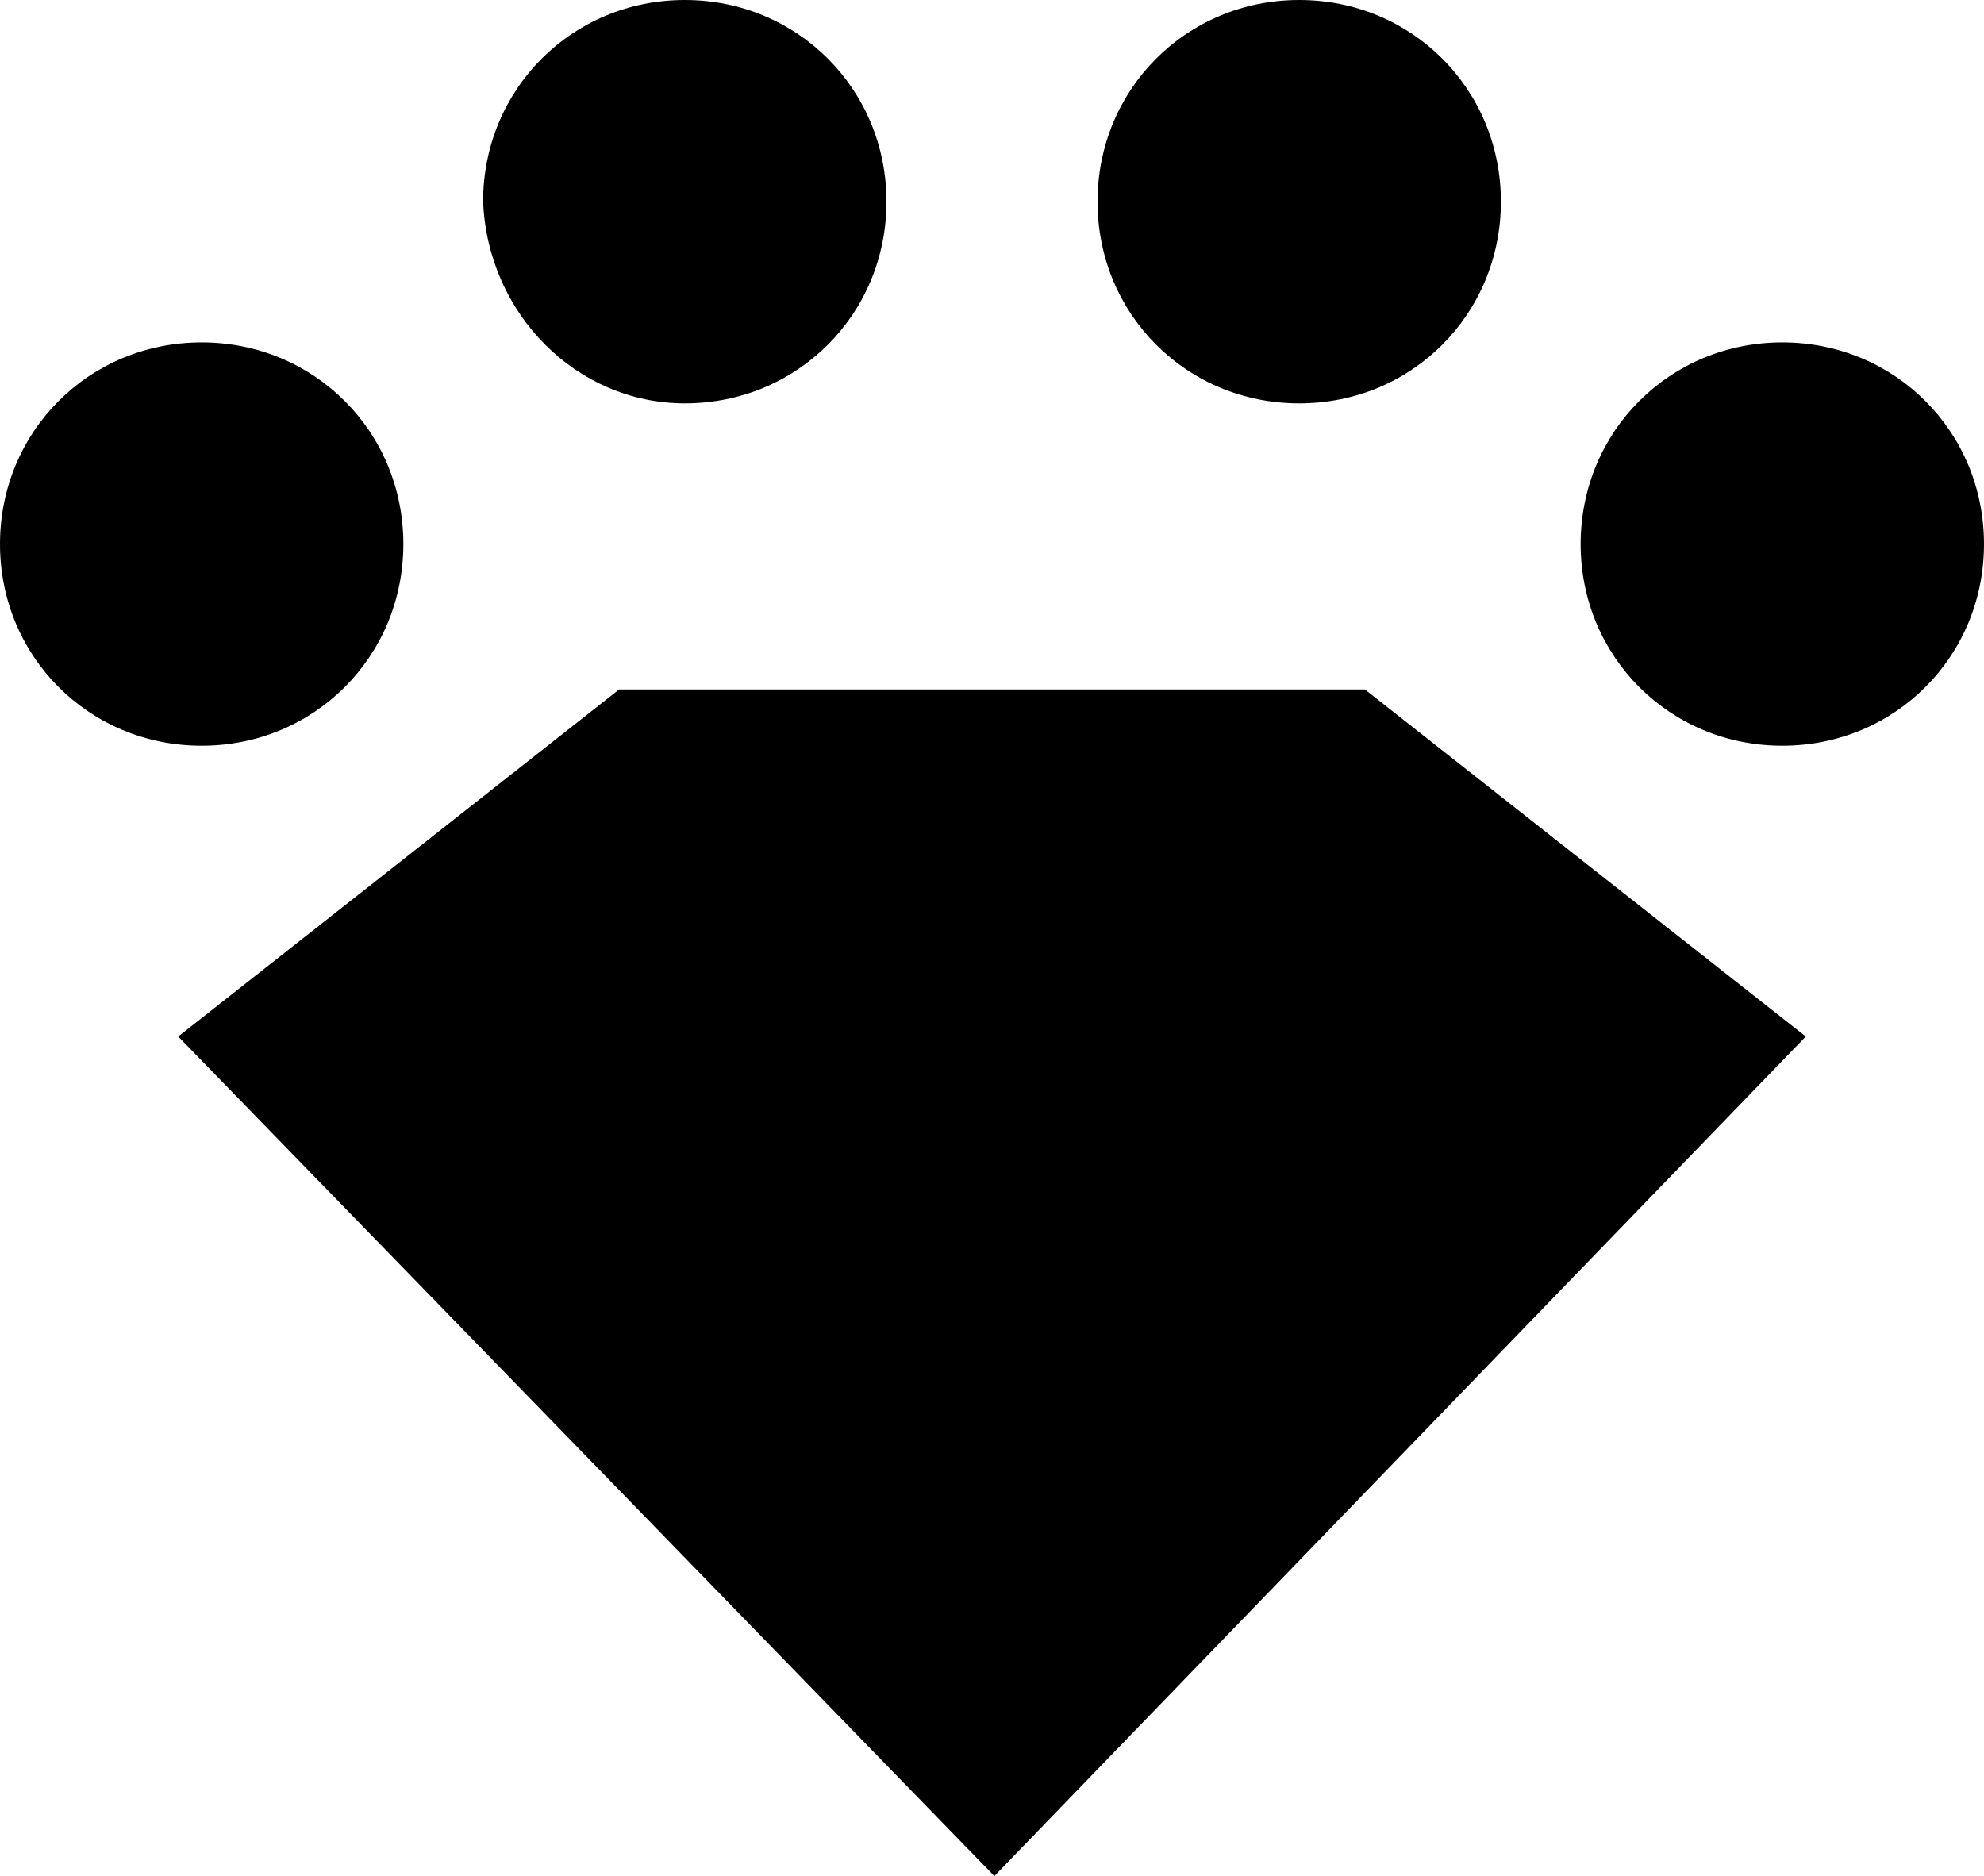
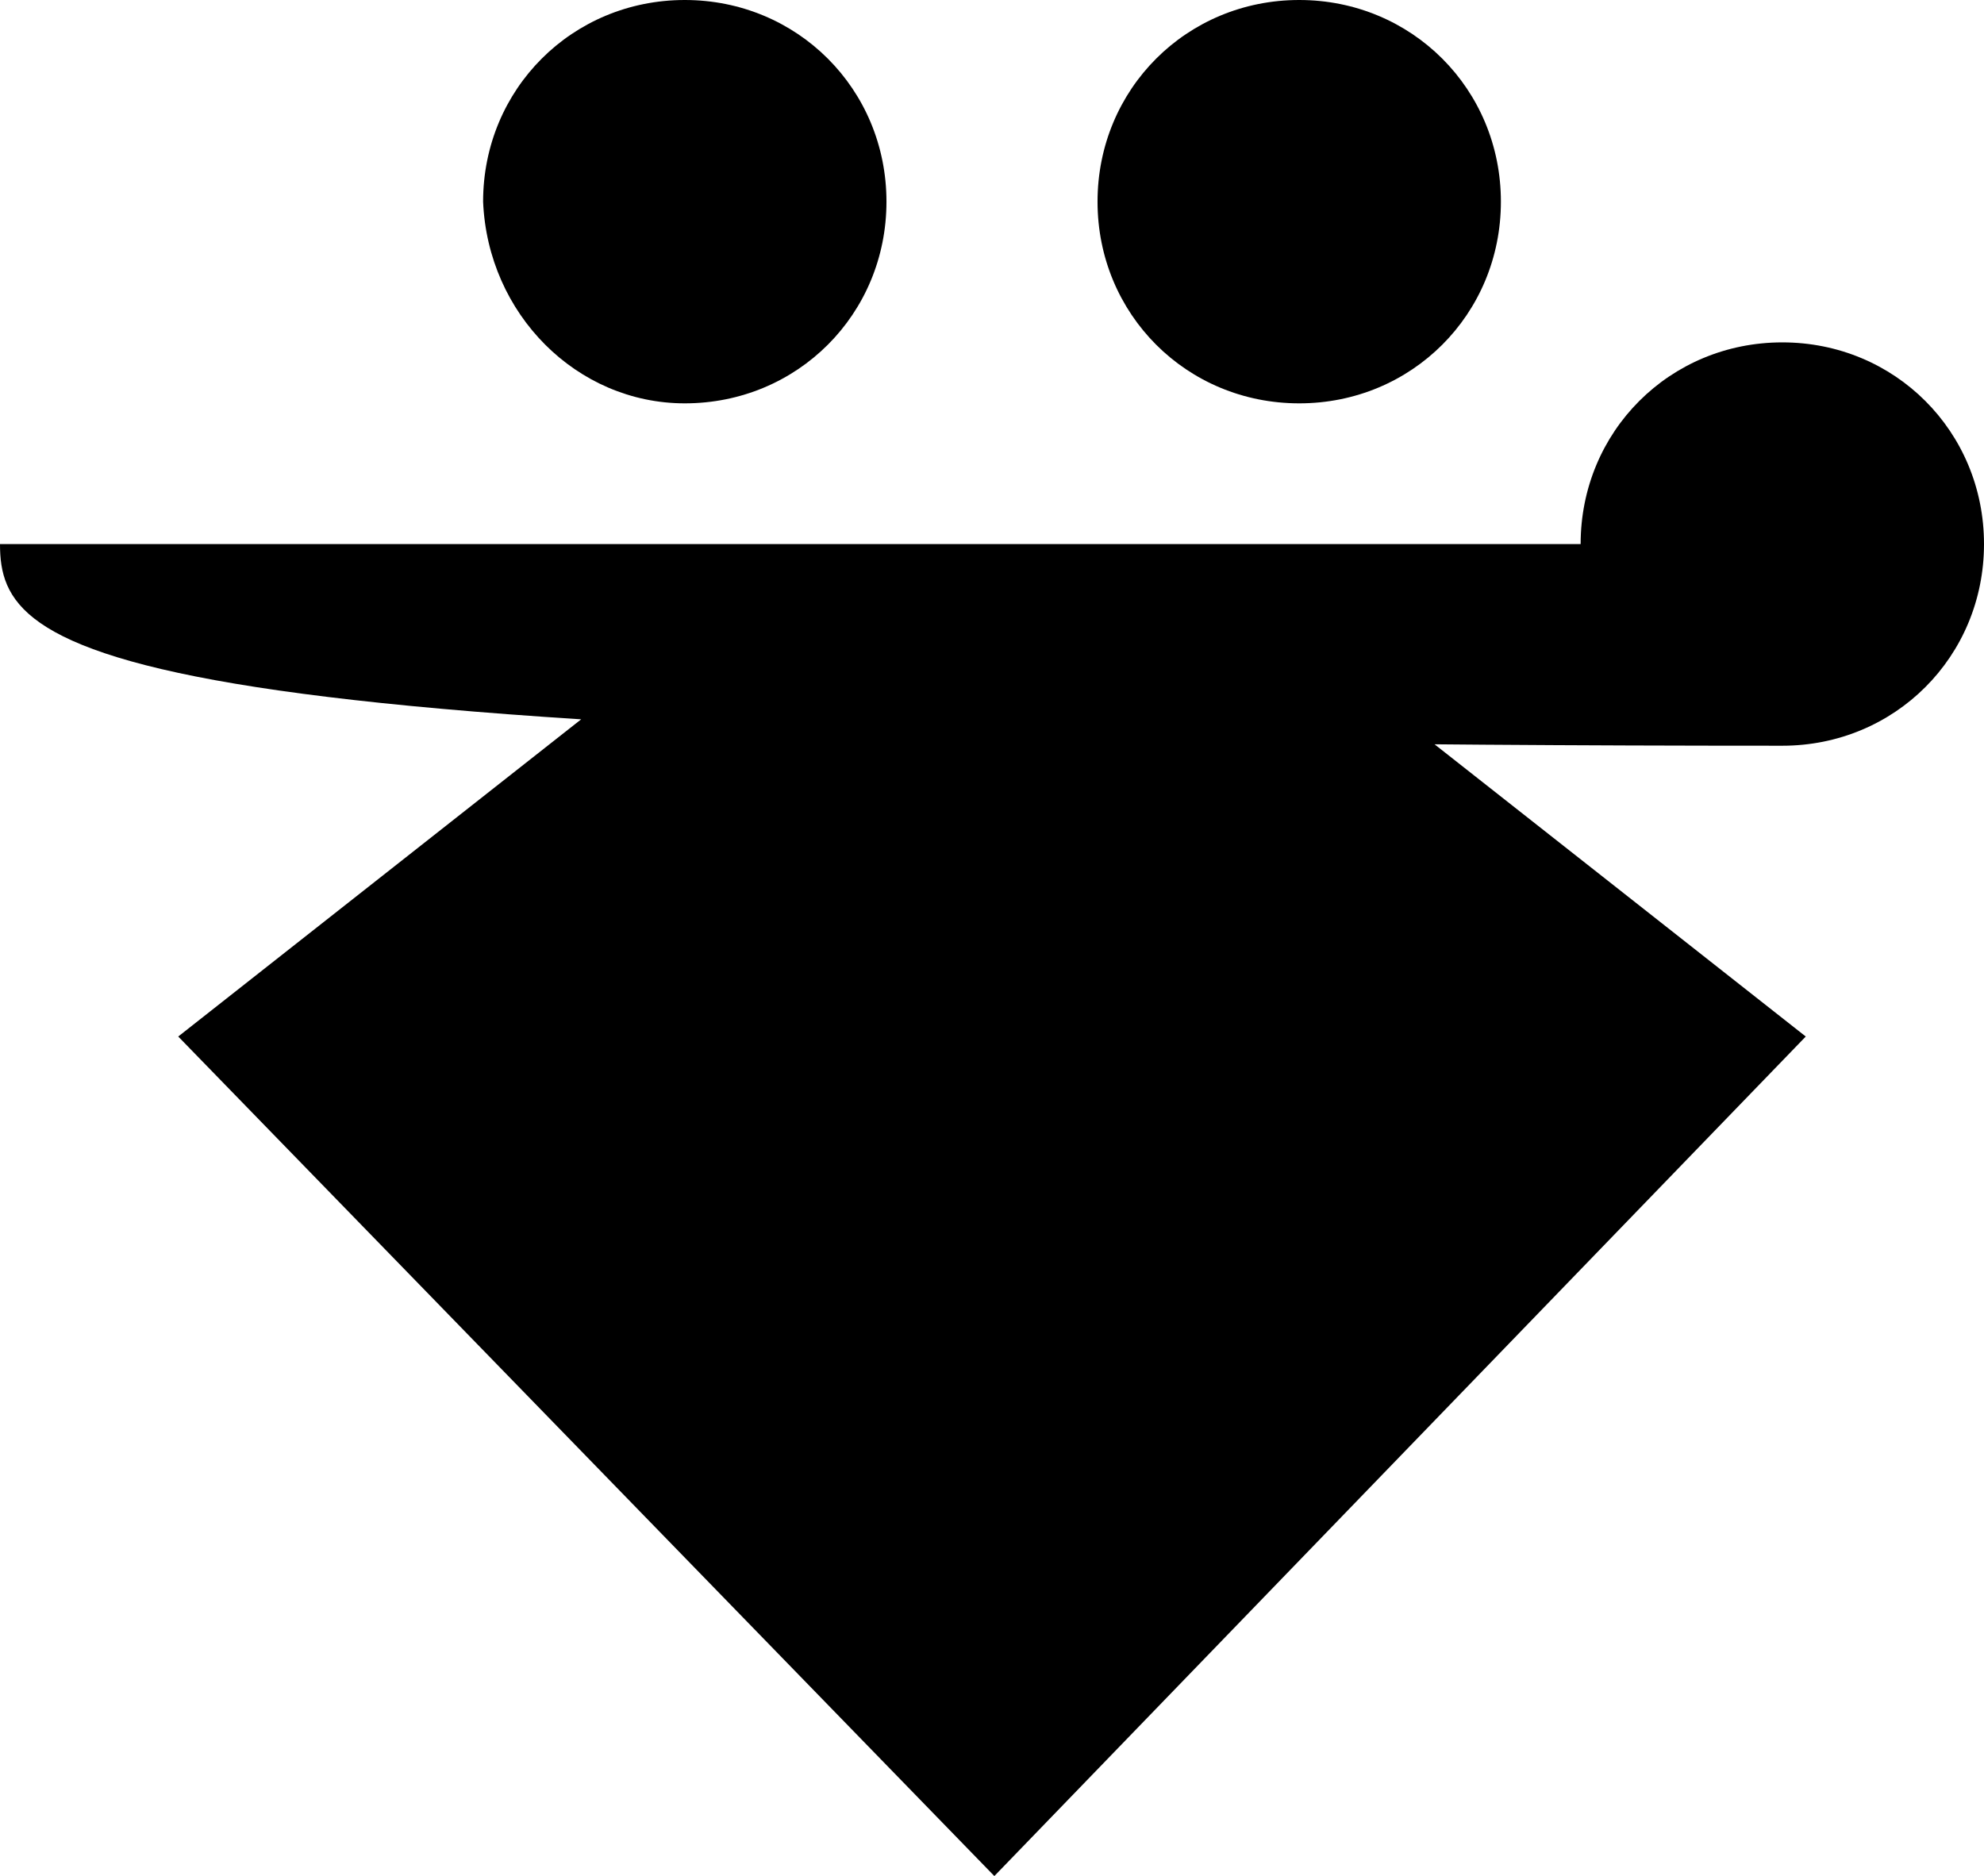
<svg xmlns="http://www.w3.org/2000/svg" version="1.1" id="レイヤー_1" x="0px" y="0px" viewBox="0 0 42.3 40" style="enable-background:new 0 0 42.3 40;" xml:space="preserve">
-   <path id="合体_1" d="M3.8,22.1l9.4-7.4h15.9l9.4,7.4L21.2,40L3.8,22.1z M33.7,11.6c0-2.4,1.9-4.3,4.3-4.3s4.3,1.9,4.3,4.3  c0,2.4-1.9,4.3-4.3,4.3S33.7,14,33.7,11.6z M0,11.6c0-2.4,1.9-4.3,4.3-4.3c2.4,0,4.3,1.9,4.3,4.3c0,2.4-1.9,4.3-4.3,4.3  C1.9,15.9,0,14,0,11.6z M23.4,4.3c0-2.4,1.9-4.3,4.3-4.3c2.4,0,4.3,1.9,4.3,4.3c0,2.4-1.9,4.3-4.3,4.3C25.3,8.6,23.4,6.7,23.4,4.3  L23.4,4.3z M10.3,4.3c0-2.4,1.9-4.3,4.3-4.3c2.4,0,4.3,1.9,4.3,4.3c0,2.4-1.9,4.3-4.3,4.3C12.3,8.6,10.4,6.7,10.3,4.3L10.3,4.3z" />
+   <path id="合体_1" d="M3.8,22.1l9.4-7.4h15.9l9.4,7.4L21.2,40L3.8,22.1z M33.7,11.6c0-2.4,1.9-4.3,4.3-4.3s4.3,1.9,4.3,4.3  c0,2.4-1.9,4.3-4.3,4.3S33.7,14,33.7,11.6z c0-2.4,1.9-4.3,4.3-4.3c2.4,0,4.3,1.9,4.3,4.3c0,2.4-1.9,4.3-4.3,4.3  C1.9,15.9,0,14,0,11.6z M23.4,4.3c0-2.4,1.9-4.3,4.3-4.3c2.4,0,4.3,1.9,4.3,4.3c0,2.4-1.9,4.3-4.3,4.3C25.3,8.6,23.4,6.7,23.4,4.3  L23.4,4.3z M10.3,4.3c0-2.4,1.9-4.3,4.3-4.3c2.4,0,4.3,1.9,4.3,4.3c0,2.4-1.9,4.3-4.3,4.3C12.3,8.6,10.4,6.7,10.3,4.3L10.3,4.3z" />
</svg>